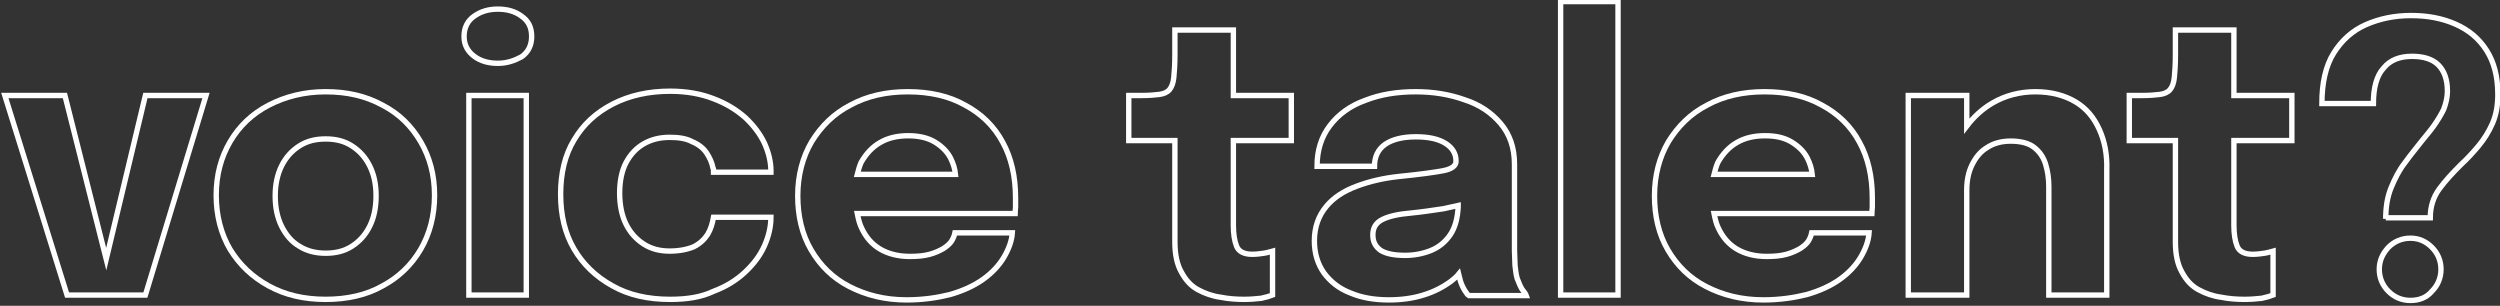
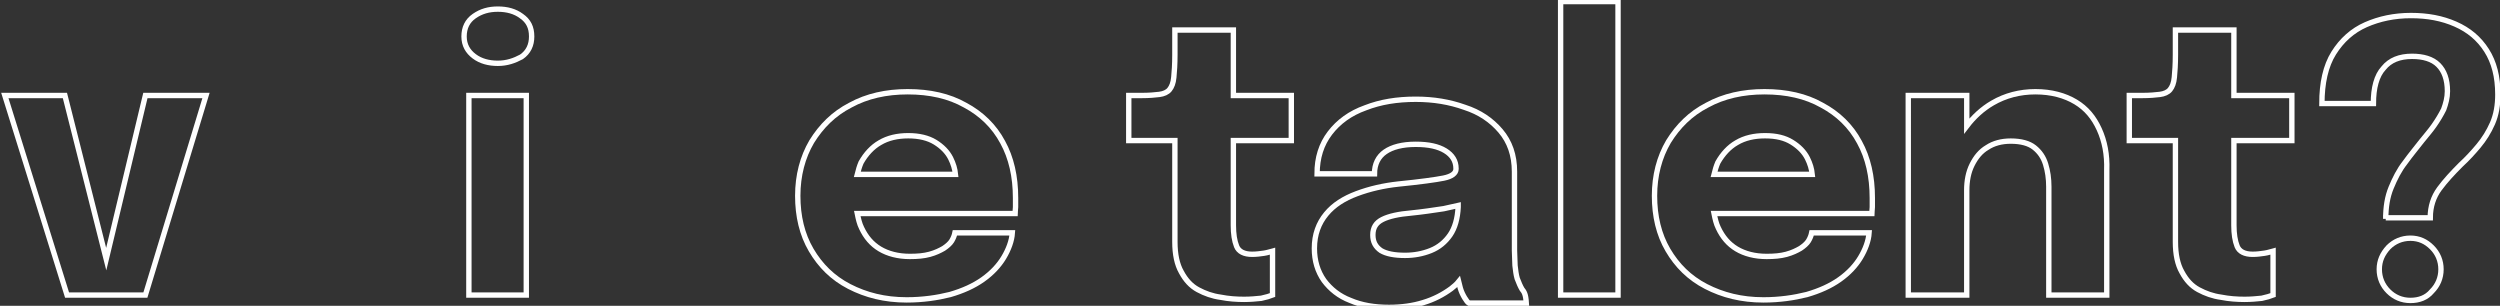
<svg xmlns="http://www.w3.org/2000/svg" version="1.1" id="Layer_1" x="0px" y="0px" viewBox="0 0 466 57" style="enable-background:new 0 0 466 57;" xml:space="preserve">
  <rect x="0" y="0" width="466" height="57" fill="#333333" stroke="none" />
  <style type="text/css">
	.st0{fill:none;stroke:#FFFFFF;stroke-miterlimit:10;}
</style>
  <polygon class="st0" points="27.1,17.8 19.8,48.3 12.1,17.8 0.9,17.8 12.5,55 27.1,55 38.4,17.8 " />
-   <path class="st0" d="M60.7,55.8c-4,0-7.5-0.8-10.6-2.5c-3.1-1.7-5.4-3.9-7.2-6.8c-1.7-2.9-2.6-6.3-2.6-10.1c0-3.8,0.9-7.1,2.6-10  c1.7-2.9,4.1-5.2,7.2-6.8c3.1-1.6,6.6-2.5,10.6-2.5c4,0,7.5,0.8,10.6,2.5c3.1,1.6,5.4,3.9,7.1,6.8c1.7,2.9,2.6,6.2,2.6,10  c0,3.8-0.9,7.2-2.6,10.1c-1.7,2.9-4.1,5.2-7.1,6.8C68.3,55,64.7,55.8,60.7,55.8z M60.7,47.2c1.9,0,3.5-0.4,4.9-1.3  c1.4-0.9,2.5-2.1,3.3-3.7c0.8-1.6,1.2-3.5,1.2-5.7c0-2.2-0.4-4-1.2-5.6c-0.8-1.6-1.9-2.8-3.3-3.7c-1.4-0.9-3-1.3-4.9-1.3  c-1.9,0-3.5,0.4-4.9,1.3c-1.4,0.9-2.5,2.1-3.3,3.7c-0.8,1.6-1.2,3.5-1.2,5.6c0,2.2,0.4,4.1,1.2,5.7c0.8,1.6,1.9,2.9,3.3,3.7  C57.2,46.8,58.9,47.2,60.7,47.2z" />
  <path class="st0" d="M87.4,55V17.8h10.7V55H87.4z M92.8,11.8c-1.7,0-3.2-0.4-4.4-1.3c-1.2-0.9-1.9-2.1-1.9-3.7  c0-1.6,0.6-2.9,1.9-3.8c1.3-0.9,2.7-1.3,4.4-1.3c1.7,0,3.2,0.4,4.4,1.3c1.3,0.9,1.9,2.1,1.9,3.8c0,1.6-0.6,2.9-1.9,3.8  C95.9,11.3,94.5,11.8,92.8,11.8z" />
-   <path class="st0" d="M124.9,55.8c-4.1,0-7.7-0.8-10.7-2.5c-3.1-1.7-5.5-4-7.2-6.9c-1.7-2.9-2.5-6.3-2.5-10.2c0-3.9,0.8-7.3,2.5-10.1  c1.7-2.9,4.1-5.1,7.2-6.7c3.1-1.6,6.7-2.4,10.7-2.4c3.1,0,5.8,0.5,8.1,1.4c2.4,0.9,4.3,2.1,5.9,3.5c1.6,1.5,2.8,3.1,3.6,4.8  c0.8,1.8,1.2,3.5,1.2,5.2c0,0,0,0.1,0,0.1c0,0,0,0.1,0,0.1H133c0-0.1,0-0.3,0-0.4c0-0.1,0-0.3-0.1-0.4c-0.2-1-0.6-1.9-1.2-2.8  c-0.6-0.9-1.5-1.6-2.7-2.1c-1.1-0.6-2.5-0.8-4.2-0.8c-1.8,0-3.4,0.4-4.8,1.2c-1.4,0.8-2.5,2-3.3,3.5c-0.8,1.5-1.2,3.5-1.2,5.7  c0,2.2,0.4,4.2,1.2,5.8c0.8,1.6,1.9,2.8,3.3,3.7c1.4,0.9,3,1.3,4.8,1.3c1.8,0,3.3-0.3,4.5-0.8c1.2-0.6,2-1.4,2.6-2.3  c0.6-1,0.9-2.1,1.1-3.2h10.7c0,1.7-0.4,3.5-1.2,5.3c-0.8,1.8-2,3.4-3.6,4.9c-1.6,1.5-3.5,2.7-5.9,3.6  C130.7,55.4,128,55.8,124.9,55.8z" />
  <path class="st0" d="M186.9,26.5c-1.6-3-4-5.3-7-6.9c-3-1.7-6.6-2.5-10.7-2.5c-4,0-7.6,0.8-10.7,2.5c-3.1,1.6-5.4,3.9-7.2,6.8  c-1.7,2.9-2.6,6.3-2.6,10.1c0,3.8,0.8,7.2,2.5,10.1c1.7,2.9,4,5.2,7.1,6.8c3.1,1.6,6.6,2.5,10.7,2.5c3,0,5.7-0.4,8.1-1  c2.4-0.7,4.4-1.6,6.1-2.8c1.7-1.2,3-2.6,3.9-4.1c0.9-1.5,1.5-3.1,1.6-4.6h-10.7c-0.1,0.5-0.3,1-0.6,1.5c-0.3,0.5-0.9,1-1.5,1.4  c-0.7,0.4-1.5,0.8-2.6,1.1c-1.1,0.3-2.3,0.4-3.7,0.4c-2.2,0-4.1-0.5-5.6-1.4c-1.5-0.9-2.6-2.2-3.4-3.9c-0.4-0.8-0.6-1.7-0.8-2.7  h29.4c0-0.3,0.1-0.7,0.1-1.2c0-0.5,0-1.1,0-1.7C189.3,32.9,188.5,29.4,186.9,26.5z M164,26.6c1.5-0.9,3.3-1.3,5.3-1.3s3.7,0.4,5,1.2  c1.3,0.8,2.3,1.8,2.9,3c0.5,1,0.8,2,0.9,3h-18.3c0.2-0.8,0.4-1.5,0.7-2.2C161.4,28.7,162.6,27.4,164,26.6z" />
  <path class="st0" d="M231.9,55.8c-1.4,0-2.9-0.1-4.4-0.4c-1.5-0.2-2.9-0.7-4.2-1.4c-1.3-0.7-2.3-1.8-3.1-3.3  c-0.8-1.4-1.2-3.3-1.2-5.6c0-0.5,0-1,0-1.6c0-0.5,0-1.1,0-1.6V26.2h-8.6v-8.4h2.4c1.4,0,2.5-0.1,3.3-0.2c0.8-0.1,1.5-0.4,1.9-0.9  c0.4-0.5,0.7-1.2,0.8-2.3c0.1-1,0.2-2.4,0.2-4.2V5.6h10.9v12.2h10.8v8.4h-10.8v13.4c0,0.4,0,0.8,0,1.2c0,0.4,0,0.8,0,1.2  c0,1.6,0.2,2.9,0.6,3.9c0.4,1,1.4,1.5,2.9,1.5c0.8,0,1.5-0.1,2.2-0.2c0.7-0.1,1.2-0.3,1.6-0.4v8.2c-0.5,0.2-1.2,0.4-2.1,0.6  C234.1,55.7,233.1,55.8,231.9,55.8z" />
-   <path class="st0" d="M283.7,53.9c-0.3-0.5-0.6-1.2-0.9-2c-0.2-0.7-0.3-1.5-0.4-2.4c0-0.9-0.1-1.8-0.1-2.8V33.5c0-0.5,0-1,0-1.4  c0-0.5,0-1,0-1.5c0-3.1-0.9-5.6-2.6-7.6c-1.7-2-3.9-3.5-6.7-4.4c-2.8-1-5.8-1.5-9.1-1.5c-3.5,0-6.6,0.5-9.4,1.6  c-2.8,1-5,2.6-6.6,4.7c-1.6,2.1-2.4,4.6-2.4,7.6h10.7c0-1.8,0.7-3.2,2-4.1c1.3-0.9,3.2-1.4,5.7-1.4c2.4,0,4.2,0.4,5.5,1.2  c1.3,0.8,2,1.9,2,3.3c0,0,0,0,0,0.1c0,0.8-0.8,1.4-2.3,1.7c-1.5,0.3-4.4,0.7-8.4,1.1c-2.8,0.3-5.4,0.9-7.8,1.8  c-2.4,0.9-4.3,2.1-5.7,3.8c-1.4,1.7-2.2,3.8-2.2,6.4c0,2.3,0.6,4.3,1.8,6c1.2,1.6,2.8,2.9,4.9,3.7c2.1,0.9,4.5,1.3,7.2,1.3  c2.3,0,4.5-0.3,6.4-0.9c2-0.6,3.7-1.5,5.2-2.6c0.5-0.4,1-0.8,1.4-1.3c0.1,0.4,0.2,0.8,0.3,1.2c0.2,0.7,0.5,1.3,0.8,1.8  c0.3,0.5,0.6,0.9,0.8,1h10.7C284.4,54.8,284.1,54.4,283.7,53.9z M270.3,43.8c-0.9,1.3-2.1,2.3-3.6,2.9c-1.5,0.6-3.1,0.9-4.8,0.9  c-2,0-3.5-0.3-4.5-0.9c-1-0.7-1.5-1.6-1.5-2.9c0-1.4,0.6-2.3,1.8-2.9c1.2-0.6,3-1,5.4-1.2c2-0.2,4-0.5,6-0.8  c0.9-0.2,1.8-0.4,2.7-0.6v0.3C271.7,40.7,271.2,42.5,270.3,43.8z" />
+   <path class="st0" d="M283.7,53.9c-0.3-0.5-0.6-1.2-0.9-2c-0.2-0.7-0.3-1.5-0.4-2.4c0-0.9-0.1-1.8-0.1-2.8V33.5c0-0.5,0-1,0-1.5c0-3.1-0.9-5.6-2.6-7.6c-1.7-2-3.9-3.5-6.7-4.4c-2.8-1-5.8-1.5-9.1-1.5c-3.5,0-6.6,0.5-9.4,1.6  c-2.8,1-5,2.6-6.6,4.7c-1.6,2.1-2.4,4.6-2.4,7.6h10.7c0-1.8,0.7-3.2,2-4.1c1.3-0.9,3.2-1.4,5.7-1.4c2.4,0,4.2,0.4,5.5,1.2  c1.3,0.8,2,1.9,2,3.3c0,0,0,0,0,0.1c0,0.8-0.8,1.4-2.3,1.7c-1.5,0.3-4.4,0.7-8.4,1.1c-2.8,0.3-5.4,0.9-7.8,1.8  c-2.4,0.9-4.3,2.1-5.7,3.8c-1.4,1.7-2.2,3.8-2.2,6.4c0,2.3,0.6,4.3,1.8,6c1.2,1.6,2.8,2.9,4.9,3.7c2.1,0.9,4.5,1.3,7.2,1.3  c2.3,0,4.5-0.3,6.4-0.9c2-0.6,3.7-1.5,5.2-2.6c0.5-0.4,1-0.8,1.4-1.3c0.1,0.4,0.2,0.8,0.3,1.2c0.2,0.7,0.5,1.3,0.8,1.8  c0.3,0.5,0.6,0.9,0.8,1h10.7C284.4,54.8,284.1,54.4,283.7,53.9z M270.3,43.8c-0.9,1.3-2.1,2.3-3.6,2.9c-1.5,0.6-3.1,0.9-4.8,0.9  c-2,0-3.5-0.3-4.5-0.9c-1-0.7-1.5-1.6-1.5-2.9c0-1.4,0.6-2.3,1.8-2.9c1.2-0.6,3-1,5.4-1.2c2-0.2,4-0.5,6-0.8  c0.9-0.2,1.8-0.4,2.7-0.6v0.3C271.7,40.7,271.2,42.5,270.3,43.8z" />
  <path class="st0" d="M301.6,0.3V55h-10.7V0.3H301.6z" />
  <path class="st0" d="M346.6,26.5c-1.6-3-4-5.3-7-6.9c-3-1.7-6.6-2.5-10.7-2.5c-4,0-7.6,0.8-10.7,2.5c-3.1,1.6-5.4,3.9-7.2,6.8  c-1.7,2.9-2.6,6.3-2.6,10.1c0,3.8,0.8,7.2,2.5,10.1c1.7,2.9,4,5.2,7.1,6.8c3.1,1.6,6.6,2.5,10.7,2.5c3,0,5.7-0.4,8.1-1  c2.4-0.7,4.4-1.6,6.1-2.8c1.7-1.2,3-2.6,3.9-4.1c0.9-1.5,1.5-3.1,1.6-4.6h-10.7c-0.1,0.5-0.3,1-0.6,1.5c-0.3,0.5-0.9,1-1.5,1.4  c-0.7,0.4-1.5,0.8-2.6,1.1c-1.1,0.3-2.3,0.4-3.7,0.4c-2.2,0-4.1-0.5-5.6-1.4c-1.5-0.9-2.6-2.2-3.4-3.9c-0.4-0.8-0.6-1.7-0.8-2.7  h29.4c0-0.3,0.1-0.7,0.1-1.2c0-0.5,0-1.1,0-1.7C349,32.9,348.2,29.4,346.6,26.5z M323.7,26.6c1.5-0.9,3.3-1.3,5.3-1.3  c2.1,0,3.7,0.4,5,1.2c1.3,0.8,2.3,1.8,2.9,3c0.5,1,0.8,2,0.9,3h-18.3c0.2-0.8,0.4-1.5,0.7-2.2C321.1,28.7,322.3,27.4,323.7,26.6z" />
  <path class="st0" d="M391.3,24.1c-1-2.2-2.4-3.9-4.4-5.1c-2-1.2-4.5-1.9-7.5-1.9c-2.9,0-5.6,0.7-8,2.1c-1.9,1.1-3.5,2.6-4.8,4.3  v-5.7h-10.9V55h10.9V35.5c0-1.8,0.3-3.4,1-4.8c0.7-1.4,1.6-2.5,2.8-3.2c1.2-0.8,2.7-1.2,4.4-1.2c1.9,0,3.4,0.4,4.4,1.2  c1,0.8,1.7,1.8,2.1,3.1c0.4,1.3,0.6,2.7,0.6,4.2c0,0.6,0,1.2,0,2c0,0.7,0,1.5,0,2.4V55h10.8V40.2c0-1.5,0-3,0-4.5c0-1.5,0-2.8,0-4  C392.8,28.8,392.3,26.3,391.3,24.1z" />
  <path class="st0" d="M418.4,55.8c-1.4,0-2.9-0.1-4.4-0.4c-1.5-0.2-2.9-0.7-4.2-1.4c-1.3-0.7-2.3-1.8-3.1-3.3  c-0.8-1.4-1.2-3.3-1.2-5.6c0-0.5,0-1,0-1.6c0-0.5,0-1.1,0-1.6V26.2h-8.6v-8.4h2.4c1.4,0,2.5-0.1,3.3-0.2c0.8-0.1,1.5-0.4,1.9-0.9  c0.4-0.5,0.7-1.2,0.8-2.3c0.1-1,0.2-2.4,0.2-4.2V5.6h10.9v12.2h10.8v8.4h-10.8v13.4c0,0.4,0,0.8,0,1.2c0,0.4,0,0.8,0,1.2  c0,1.6,0.2,2.9,0.6,3.9c0.4,1,1.4,1.5,2.9,1.5c0.8,0,1.5-0.1,2.2-0.2c0.7-0.1,1.2-0.3,1.6-0.4v8.2c-0.5,0.2-1.2,0.4-2.1,0.6  C420.6,55.7,419.6,55.8,418.4,55.8z" />
  <path class="st0" d="M444.7,40.8c0-2.2,0.3-4.1,1-5.8c0.7-1.7,1.5-3.3,2.6-4.7c1-1.4,2.1-2.7,3.1-4c0.8-1,1.6-1.9,2.3-2.9  c0.7-1,1.3-2,1.8-3c0.4-1.1,0.7-2.2,0.7-3.4c0-2.2-0.6-3.8-1.7-4.9c-1.1-1.1-2.8-1.6-4.9-1.6c-2.3,0-4.1,0.7-5.3,2.2  c-1.3,1.4-1.9,3.7-1.9,6.6h-9.6c0-3.8,0.7-7,2.2-9.4c1.5-2.4,3.5-4.2,6-5.3c2.5-1.1,5.3-1.7,8.4-1.7c3.1,0,5.8,0.5,8.3,1.6  c2.5,1.1,4.4,2.7,5.8,4.9c1.4,2.2,2.1,4.9,2.1,8.2c0,2-0.3,3.8-1,5.4c-0.7,1.6-1.6,3-2.6,4.2c-1,1.2-2.1,2.4-3.3,3.5  c-1.5,1.5-2.9,3-4,4.5c-1.1,1.5-1.7,3.3-1.7,5.4H444.7z M449.3,56c-1.6,0-3-0.6-4.1-1.7c-1.1-1.1-1.7-2.5-1.7-4.1  c0-1.6,0.6-2.9,1.7-4.1c1.1-1.1,2.5-1.7,4.1-1.7c1.6,0,2.9,0.6,4,1.7c1.1,1.1,1.7,2.5,1.7,4.1c0,1.6-0.6,3-1.7,4.1  C452.3,55.5,450.9,56,449.3,56z" />
</svg>